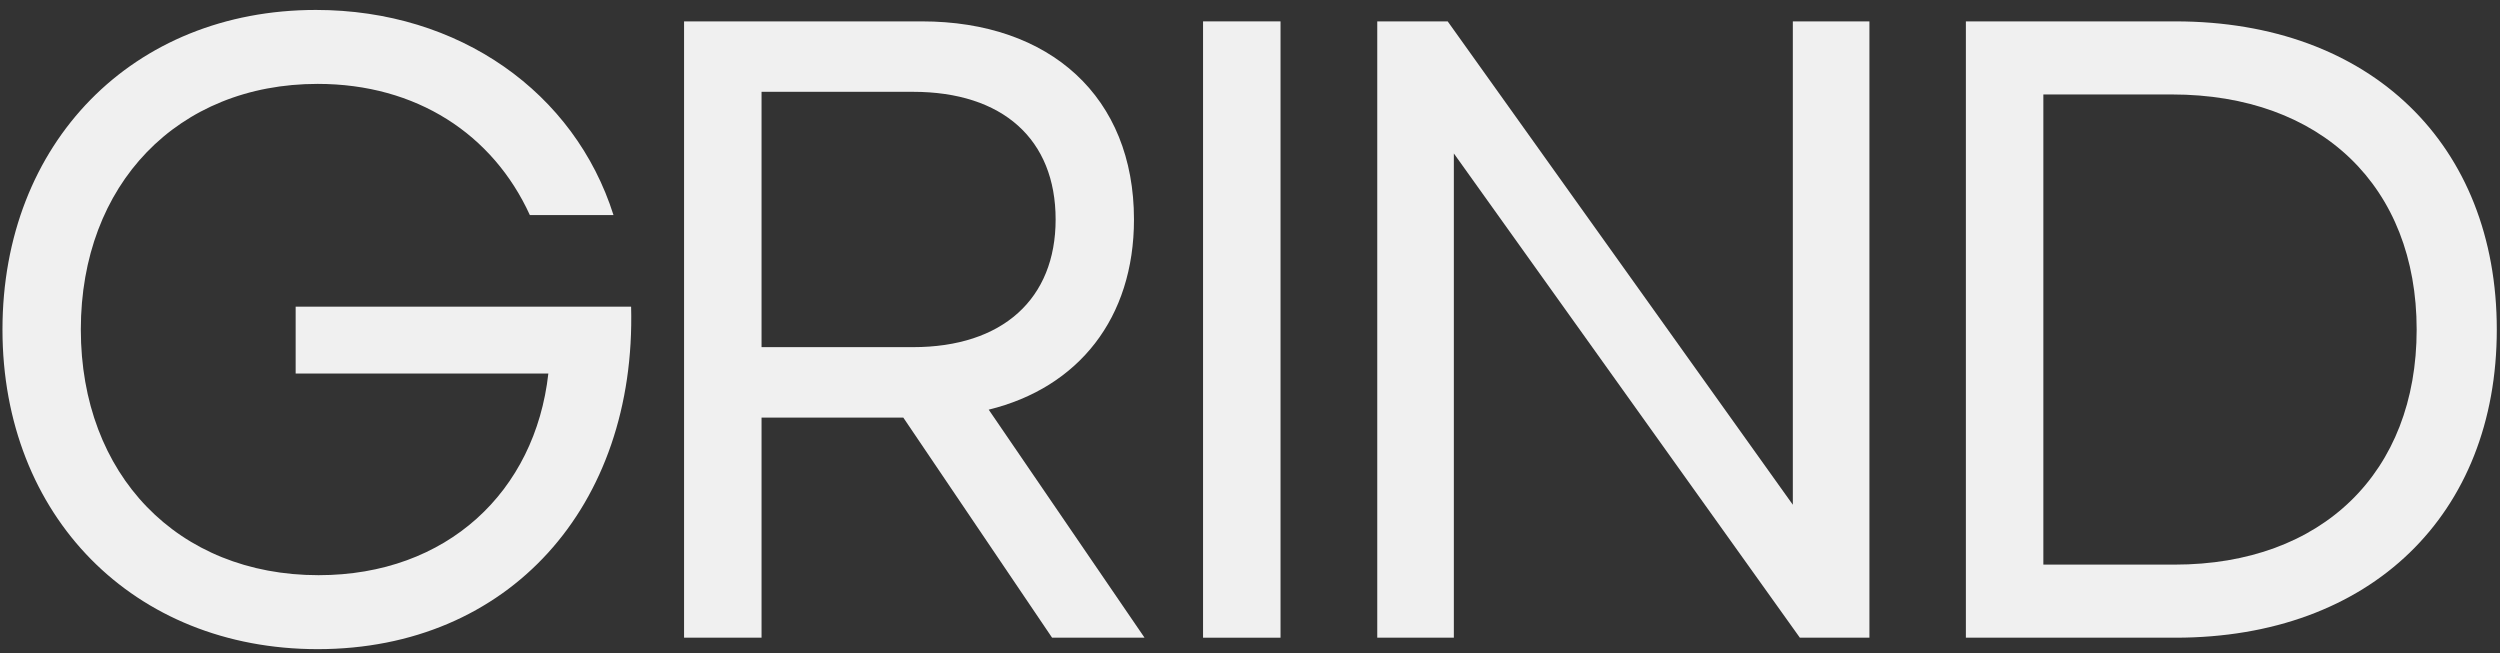
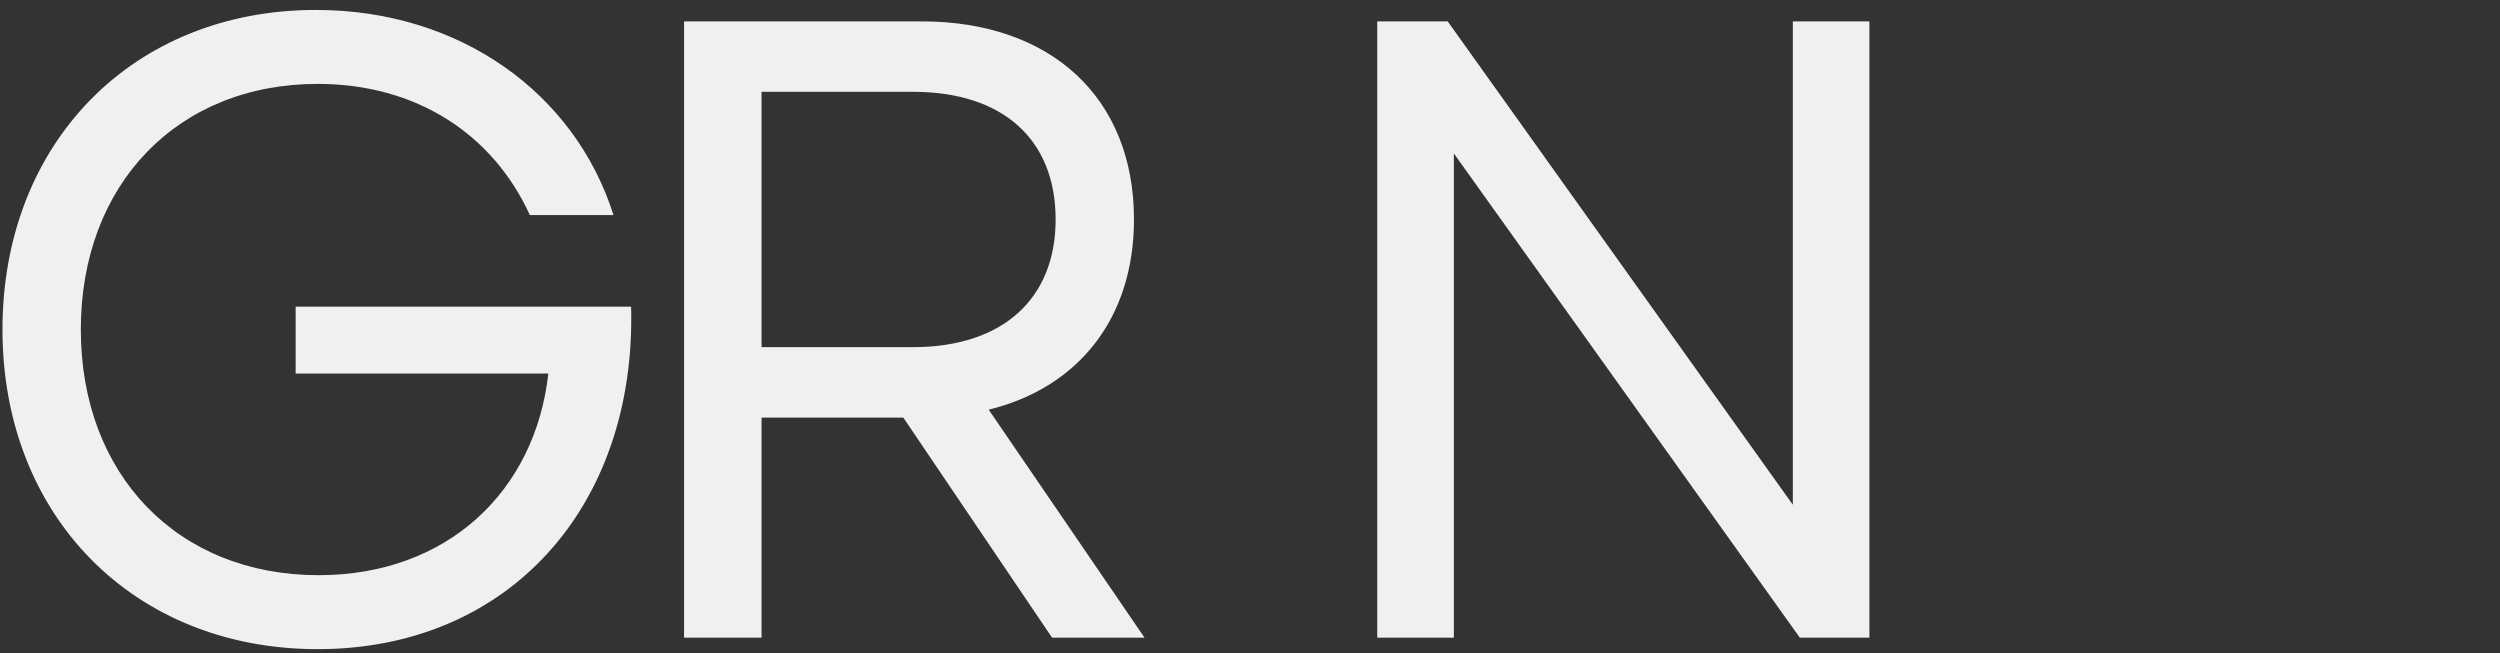
<svg xmlns="http://www.w3.org/2000/svg" width="176" height="46" viewBox="0 0 176 46" fill="none">
  <rect x="0" y="0" width="176" height="46" fill="#333333" stroke="none" />
-   <path d="M138.398 44.894V1.505H153.15C166.91 1.505 175.774 10.183 175.774 23.2C175.774 36.216 166.91 44.894 153.15 44.894H138.398ZM143.852 39.749H153.088C163.501 39.749 170.133 33.241 170.133 23.2C170.133 13.158 163.439 6.65 152.902 6.65H143.852V39.749Z" fill="#F0F0F0" />
  <path d="M96.959 44.894V1.505H101.917L126.215 35.534V1.505H131.607V44.894H126.711L102.351 10.803V44.894H96.959Z" fill="#F0F0F0" />
-   <path d="M84.695 44.894V1.505H90.149V44.894H84.695Z" fill="#F0F0F0" />
  <path d="M48.158 44.894V1.505H64.894C73.944 1.505 79.832 6.836 79.832 15.452C79.832 22.394 75.927 27.291 69.605 28.84L80.576 44.894H74.067L63.592 29.398H53.613V44.894H48.158ZM53.613 24.439H64.274C70.597 24.439 74.316 21.03 74.316 15.452C74.316 9.811 70.597 6.464 64.274 6.464H53.613V24.439Z" fill="#F0F0F0" />
  <path d="M22.364 45.7C9.409 45.7 0.174 36.34 0.174 23.2C0.174 10.059 9.347 0.7 22.24 0.7C32.343 0.7 40.463 6.526 43.19 15.142H37.302C34.698 9.439 29.306 5.906 22.364 5.906C12.508 5.906 5.69 12.972 5.69 23.2C5.69 33.427 12.508 40.493 22.426 40.493C31.475 40.493 37.674 34.605 38.603 26.299H20.814V21.588H44.43C44.802 35.658 35.814 45.7 22.364 45.7Z" fill="#F0F0F0" />
</svg>